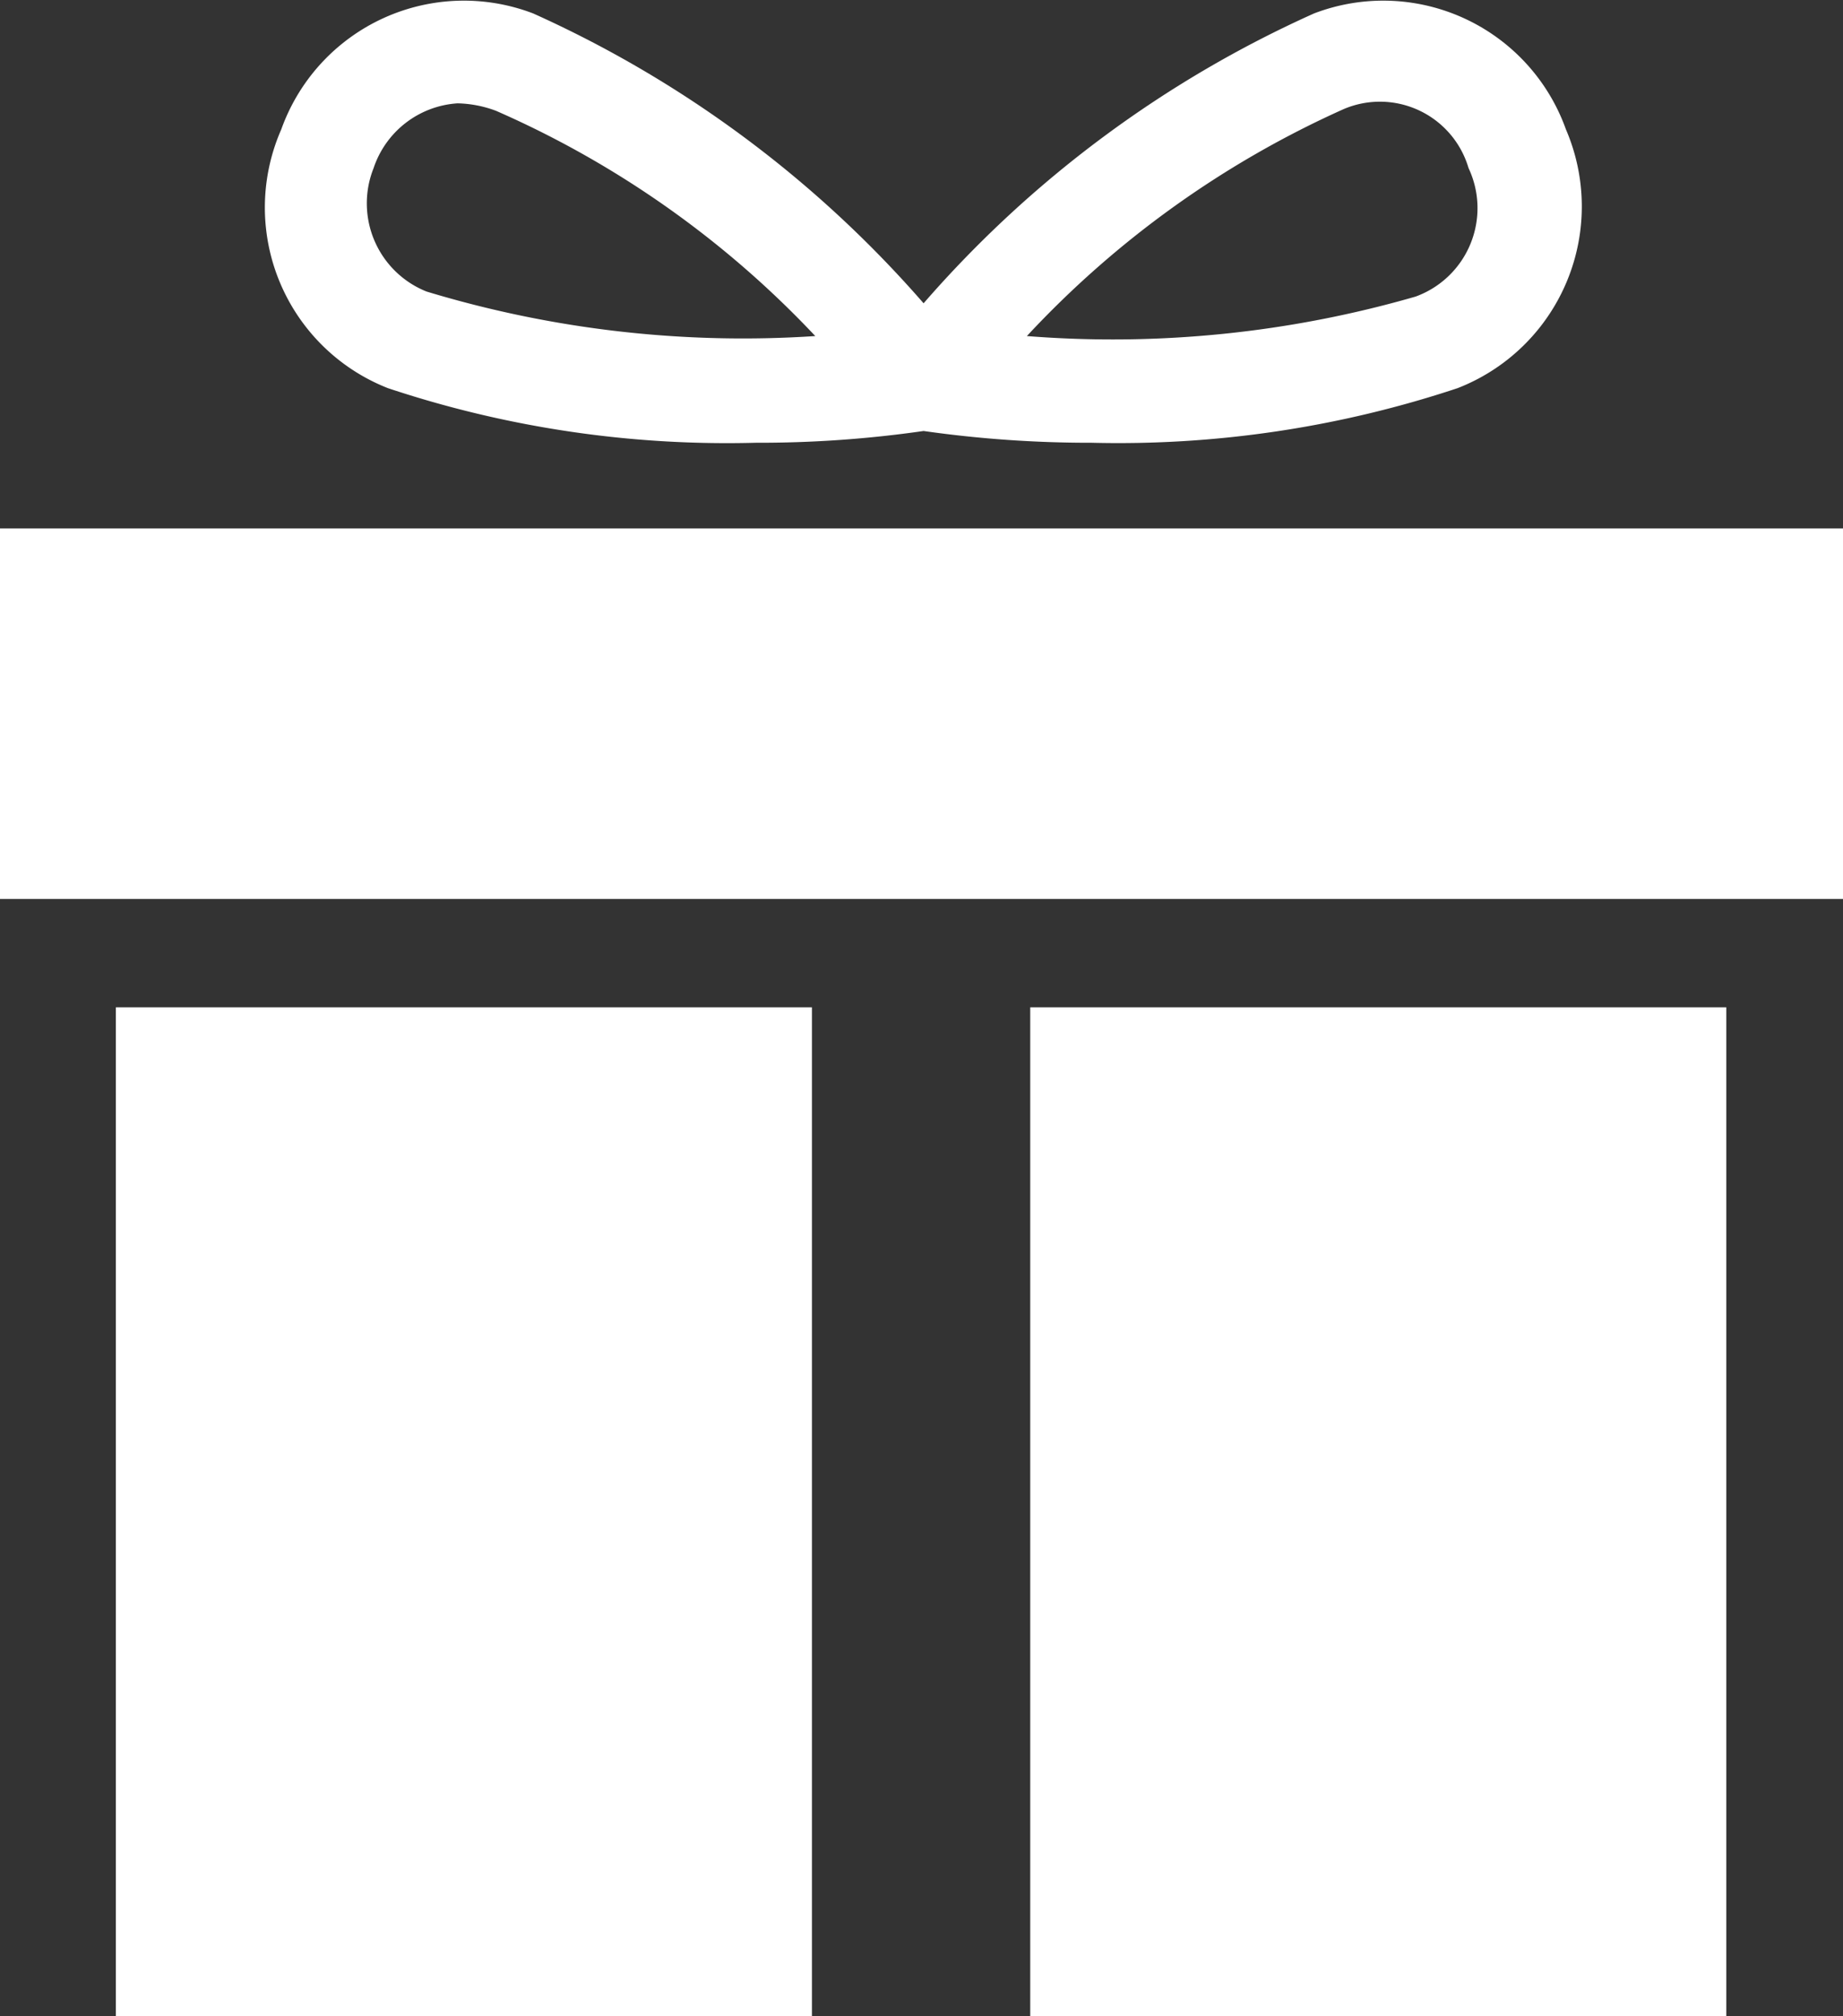
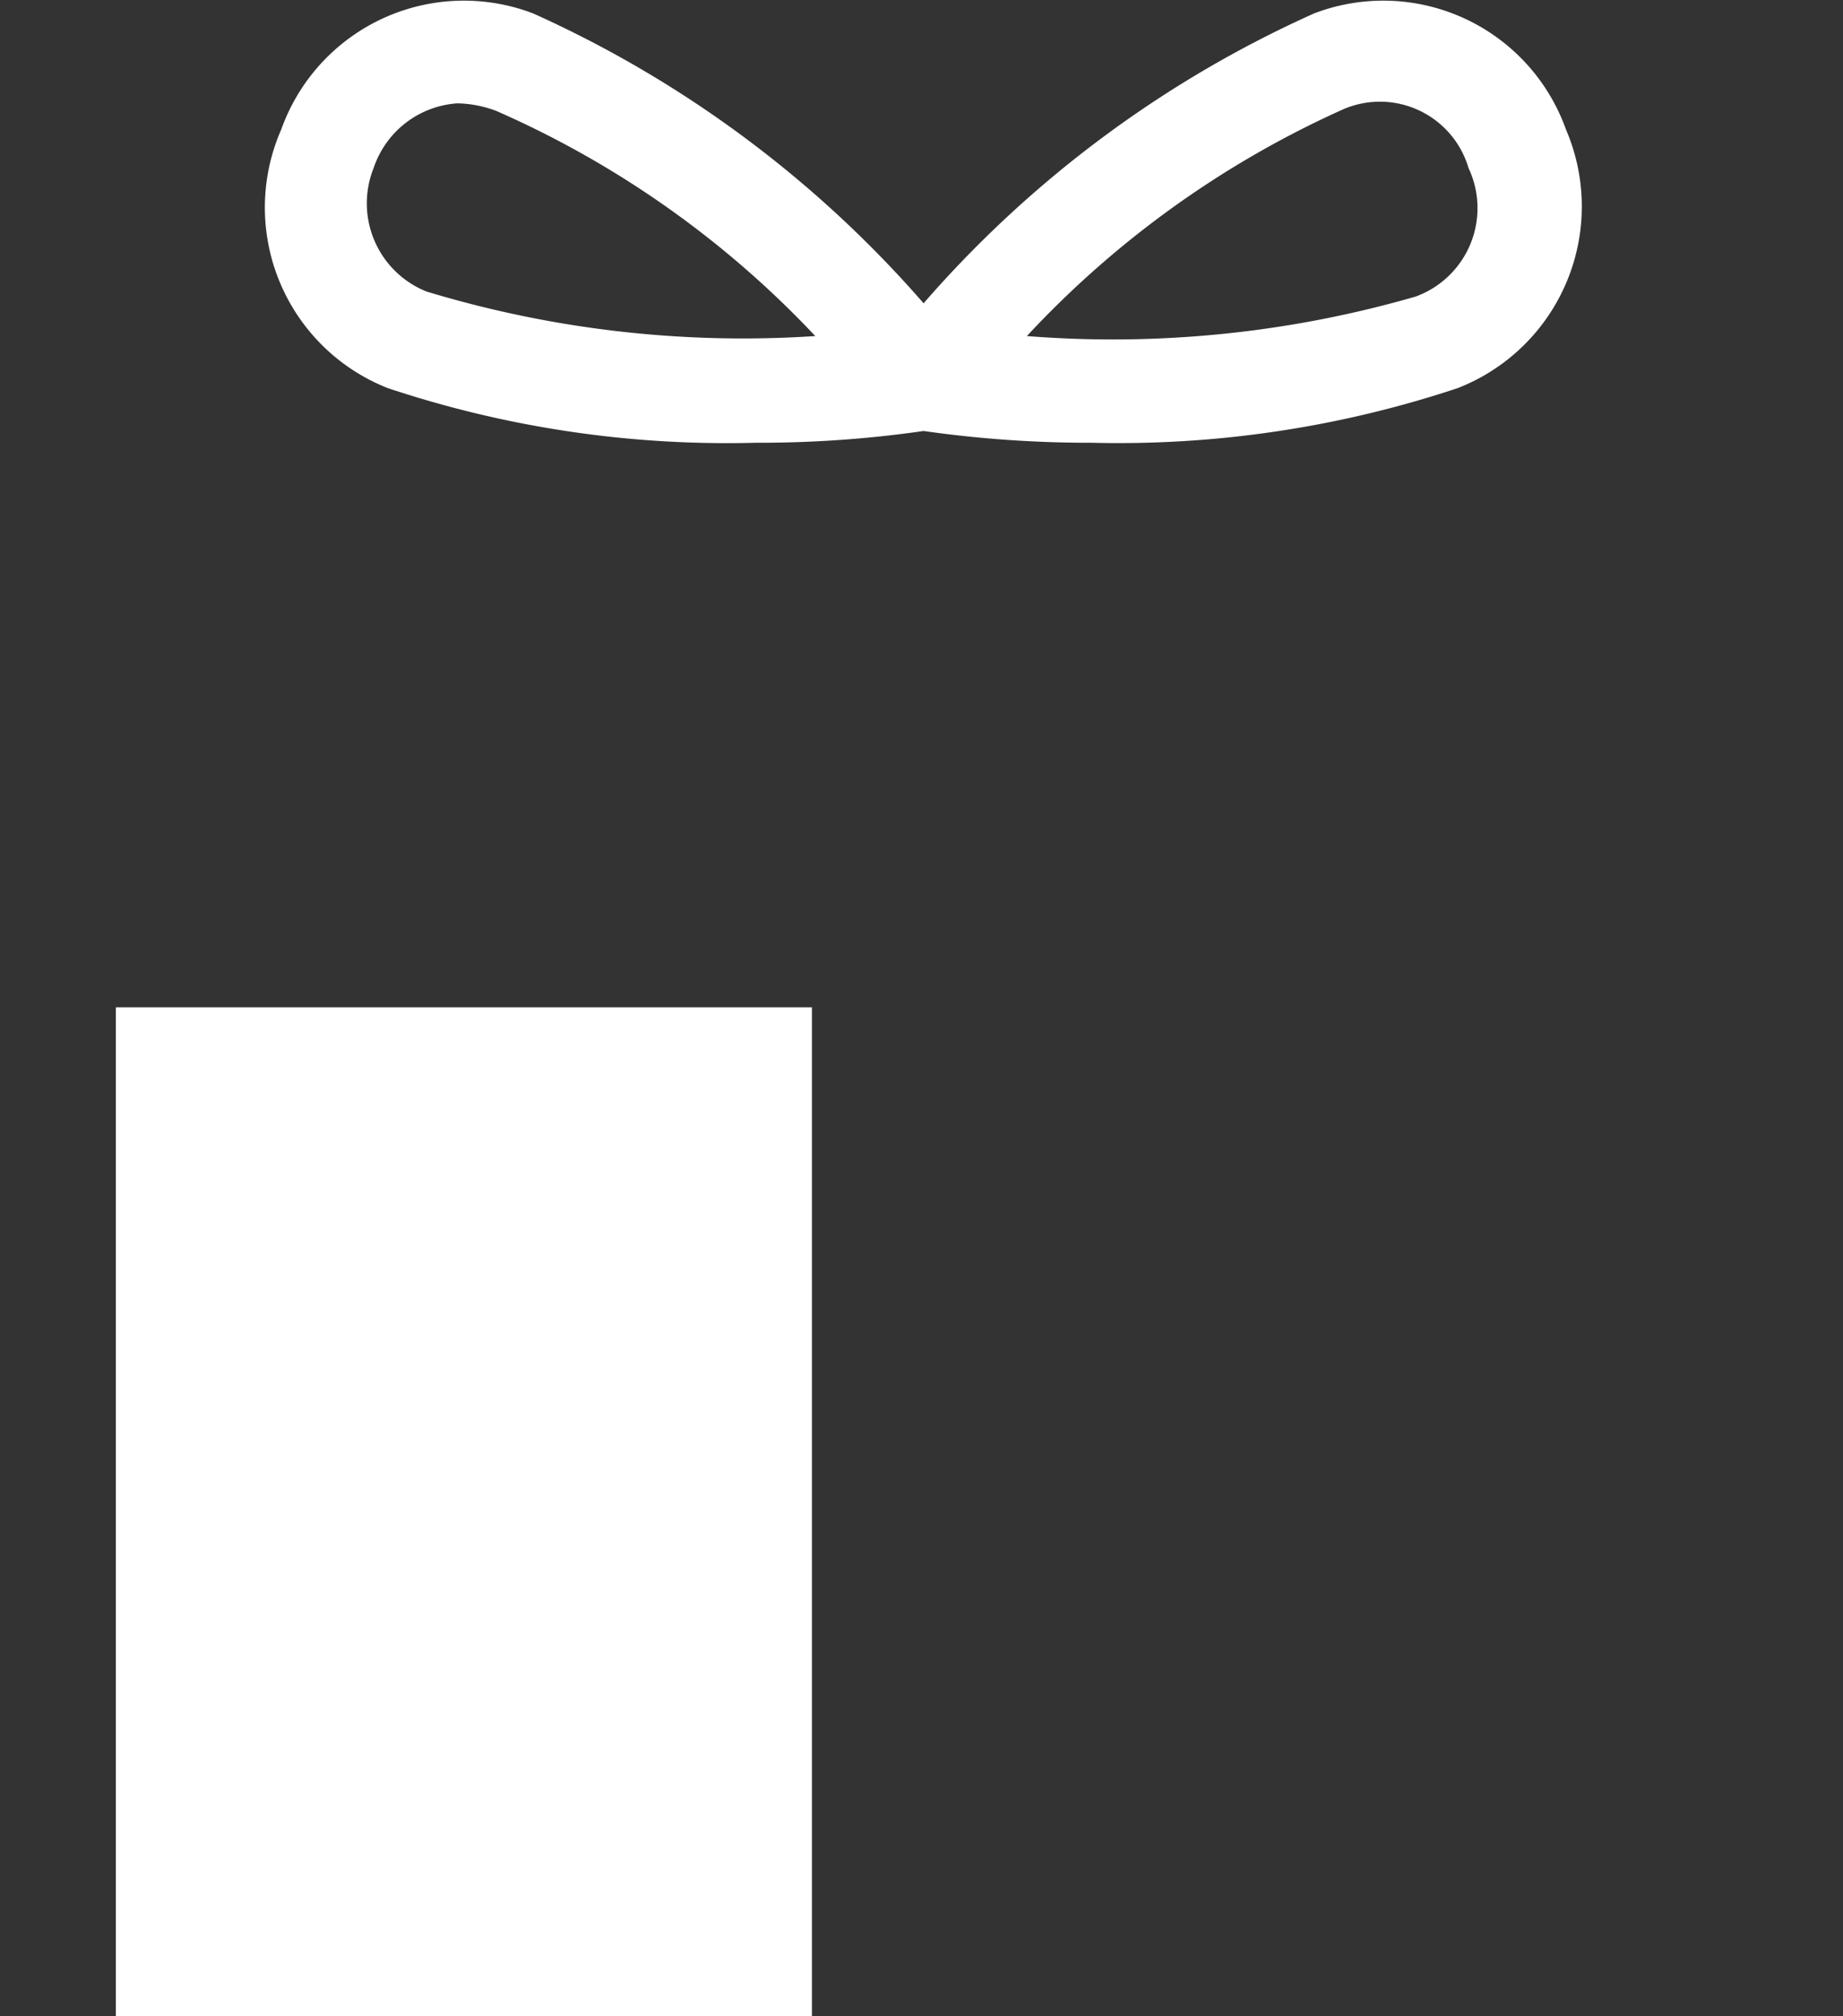
<svg xmlns="http://www.w3.org/2000/svg" viewBox="0 0 21.95 24">
  <rect x="0" y="0" width="21.95" height="24" fill="#333333" stroke="none" />
  <defs>
    <style>.cls-1{fill:none;}.cls-2{fill:#fff;}</style>
  </defs>
  <g id="レイヤー_2" data-name="レイヤー 2">
    <g id="レイヤー_1-2" data-name="レイヤー 1">
-       <path class="cls-1" d="M5.08,3.51A13,13,0,0,0,9.71,4,11.62,11.62,0,0,0,5.94,1.3a1.38,1.38,0,0,0-.46-.09,1.13,1.13,0,0,0-1,.77A1.13,1.13,0,0,0,5.08,3.51Z" />
-       <path class="cls-1" d="M16.86,3.51A1.12,1.12,0,0,0,17.49,2,1.1,1.1,0,0,0,16,1.3,11.67,11.67,0,0,0,12.23,4,13,13,0,0,0,16.86,3.51Z" />
      <path class="cls-2" d="M4.62,4.62A12.78,12.78,0,0,0,9,5.27a13.75,13.75,0,0,0,2-.14,14,14,0,0,0,2,.14,12.81,12.81,0,0,0,4.36-.65,2.32,2.32,0,0,0,1.29-3.08,2.31,2.31,0,0,0-3-1.38A13.46,13.46,0,0,0,11,3.61,13.51,13.51,0,0,0,6.35.16a2.31,2.31,0,0,0-3,1.38A2.31,2.31,0,0,0,4.62,4.62ZM16,1.3A1.1,1.1,0,0,1,17.49,2a1.12,1.12,0,0,1-.63,1.53A13,13,0,0,1,12.23,4,11.67,11.67,0,0,1,16,1.3ZM4.45,2a1.13,1.13,0,0,1,1-.77,1.38,1.38,0,0,1,.46.09A11.62,11.62,0,0,1,9.71,4a13,13,0,0,1-4.63-.53A1.13,1.13,0,0,1,4.45,2Z" />
      <rect class="cls-2" x="1.38" y="11.99" width="8.29" height="12.01" />
-       <rect class="cls-2" x="12.27" y="11.99" width="8.29" height="12.01" />
-       <rect class="cls-2" y="6.29" width="21.95" height="4.41" />
    </g>
  </g>
</svg>